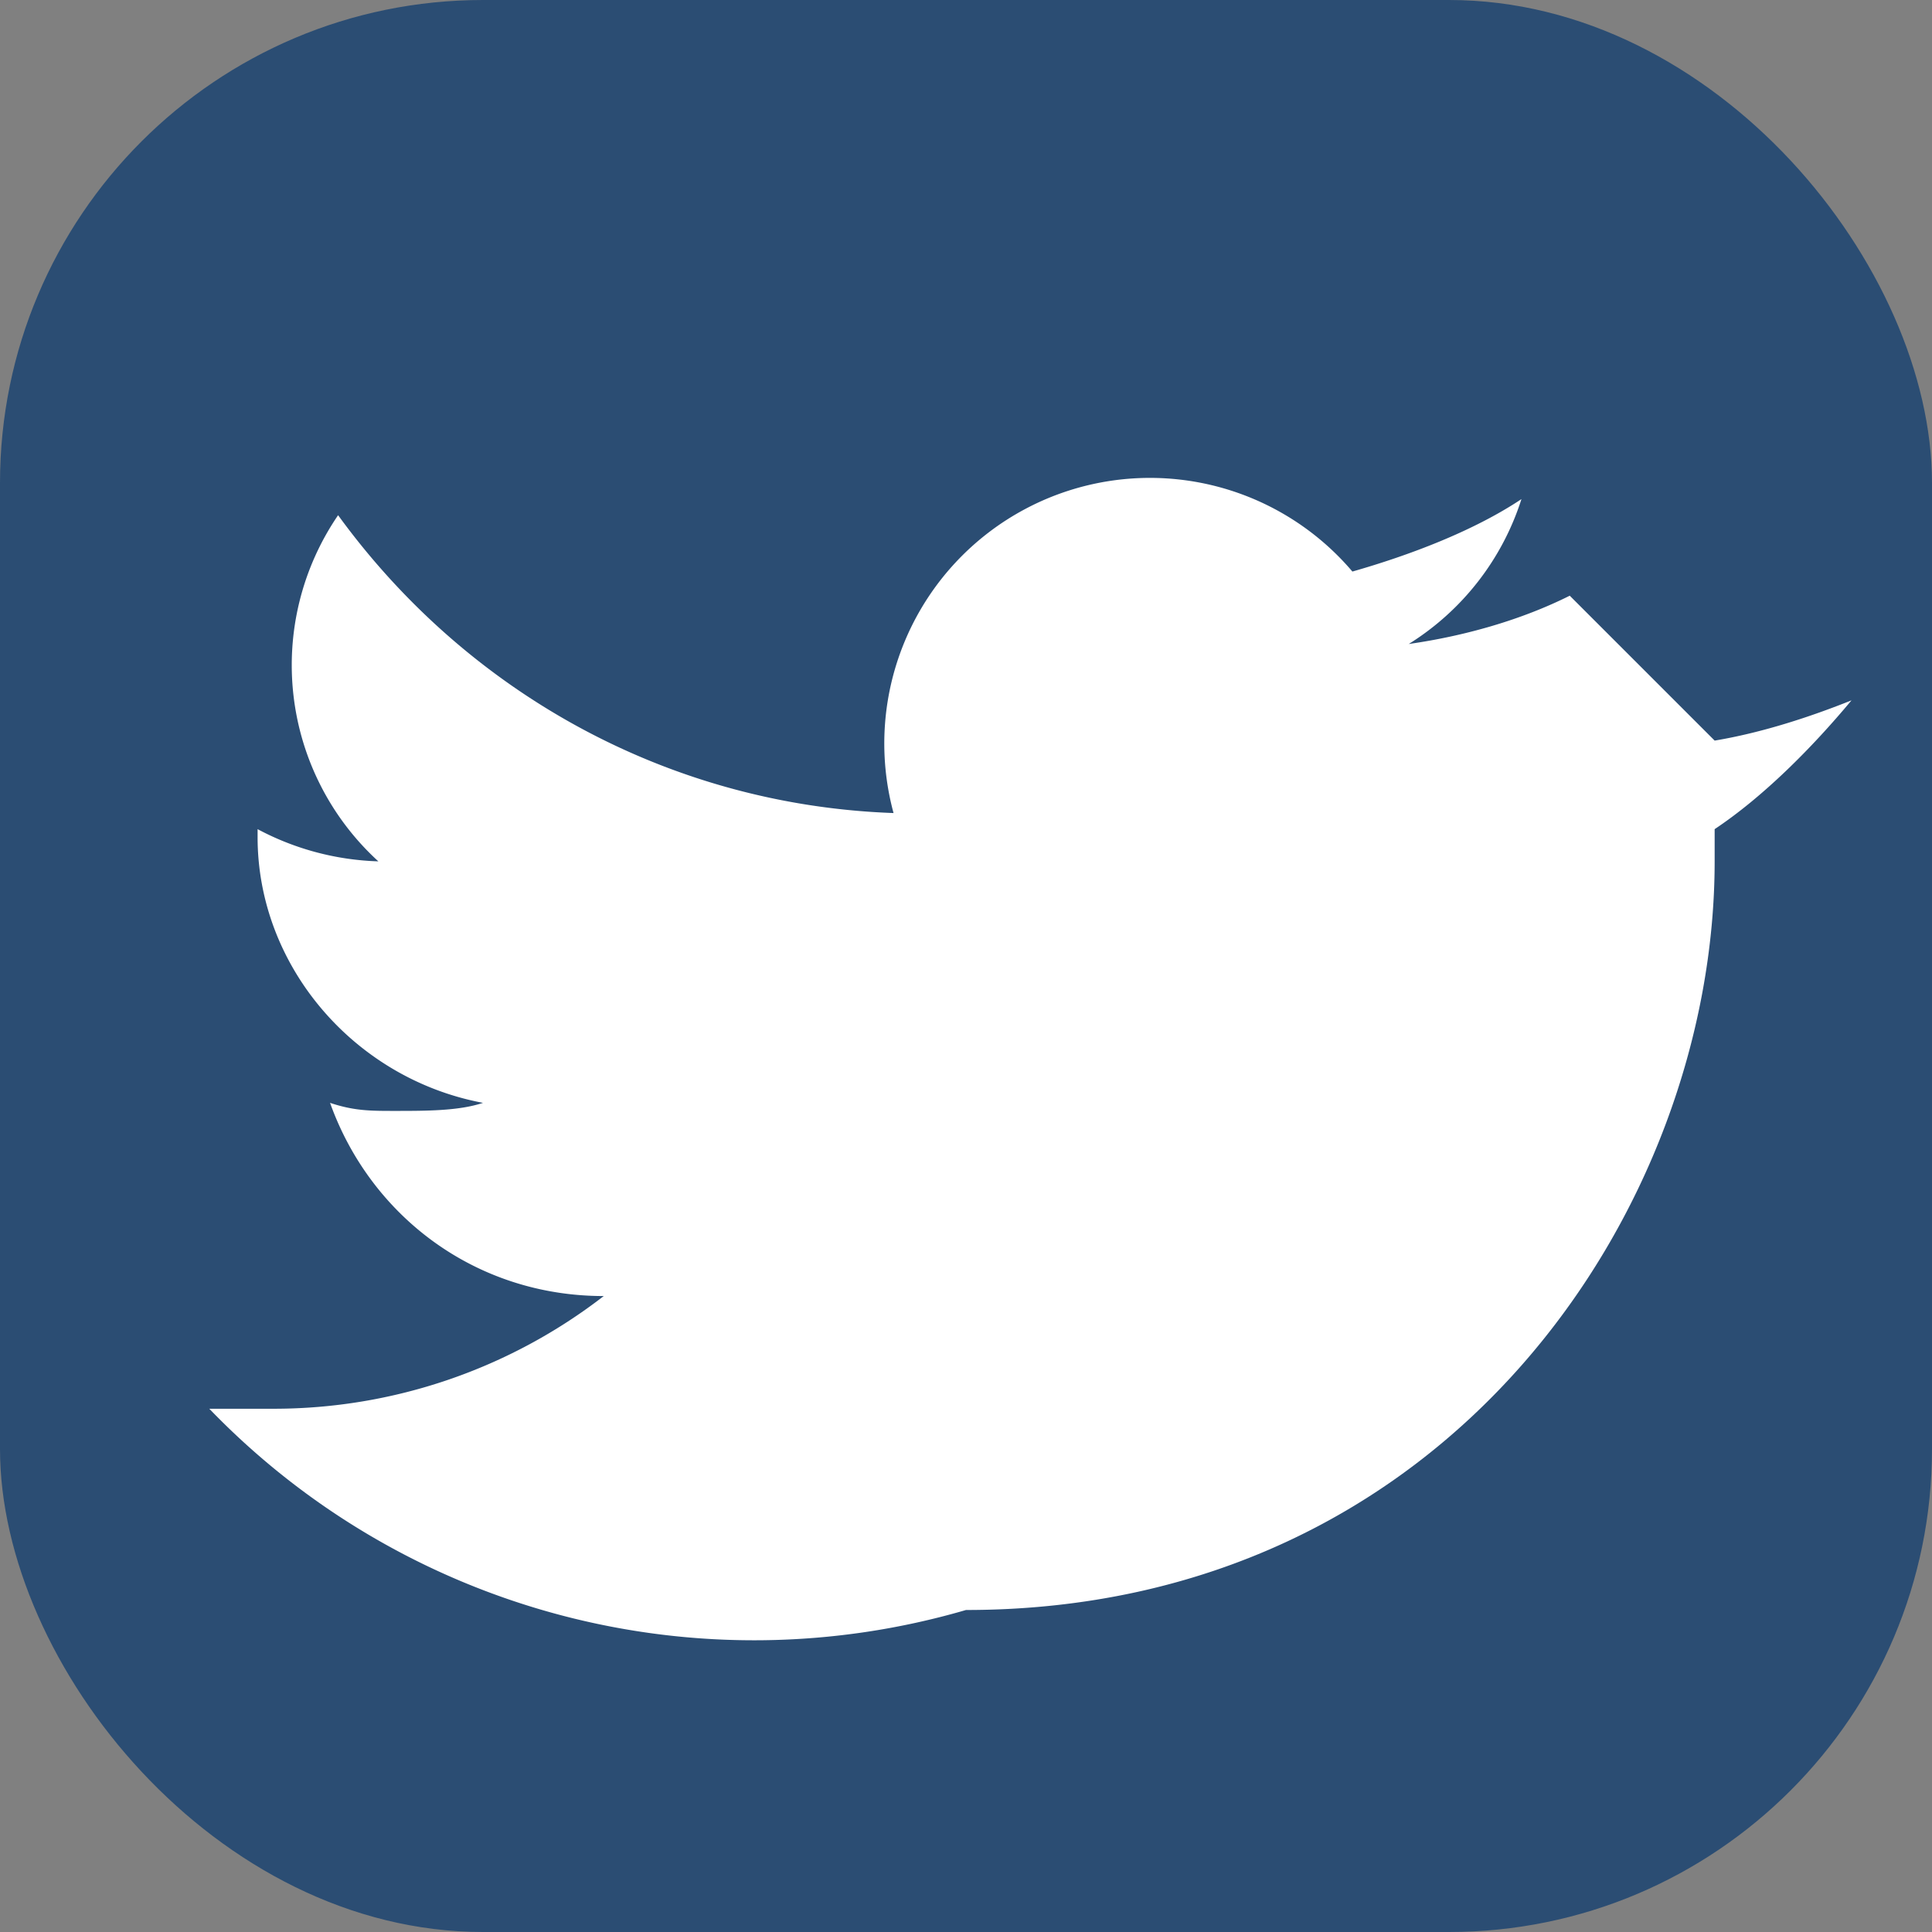
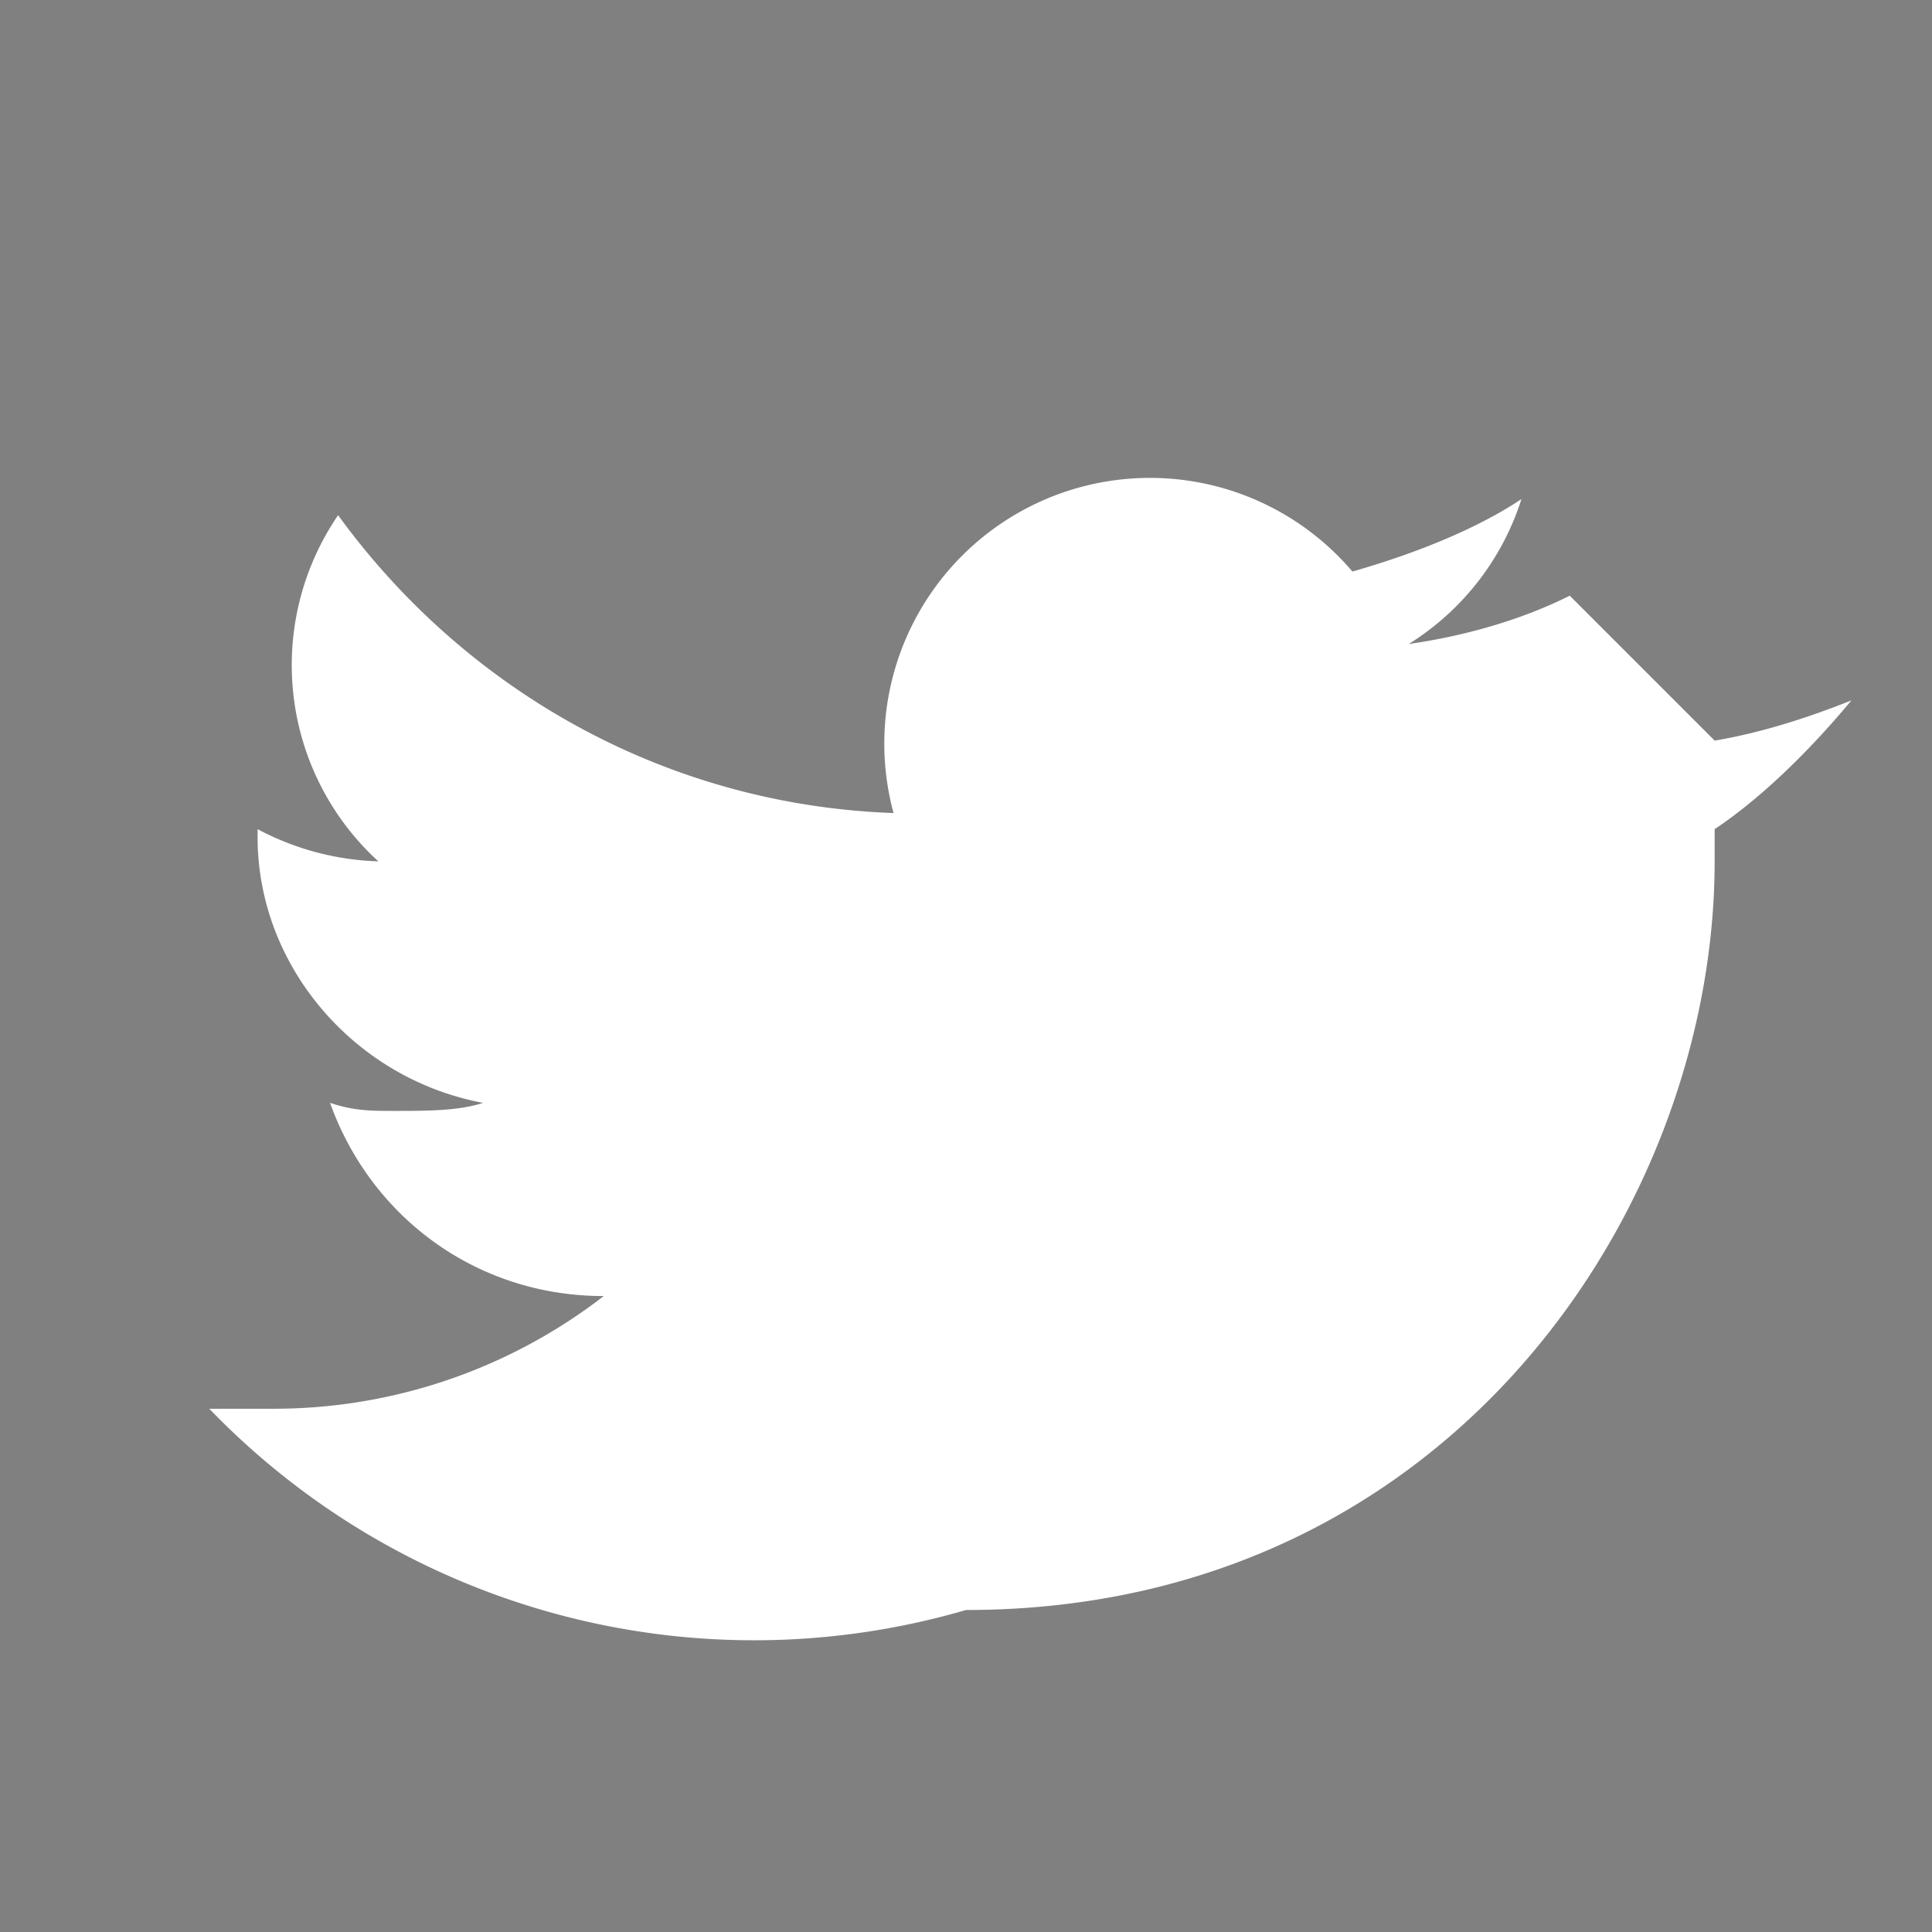
<svg xmlns="http://www.w3.org/2000/svg" width="24" height="24" fill="#ffffff" viewBox="0 0 24 24">
  <rect x="0" y="0" width="24" height="24" fill="#808080" stroke="none" />
-   <rect width="24" height="24" rx="6" ry="6" fill="#2b4d73" />
  <path d="M19.5 7.4c-.6.3-1.3.5-2 .6a3.3 3.3 0 001.4-1.8c-.6.4-1.4.7-2.1.9a3.3 3.3 0 00-5.7 3c-2.8-.1-5.3-1.5-6.9-3.7a3.3 3.3 0 00.5 4.3 3.4 3.4 0 01-1.5-.4v.1c0 1.6 1.2 3 2.8 3.3-.3.1-.7.1-1.1.1-.3 0-.5 0-.8-.1.5 1.4 1.8 2.4 3.4 2.4a6.7 6.7 0 01-4.1 1.4h-.8A9.4 9.4 0 0012 20c6 0 9.3-5 9.3-9.3v-.4c.6-.4 1.2-1 1.7-1.6-.5.2-1.1.4-1.7.5z" fill="#fff" />
</svg>